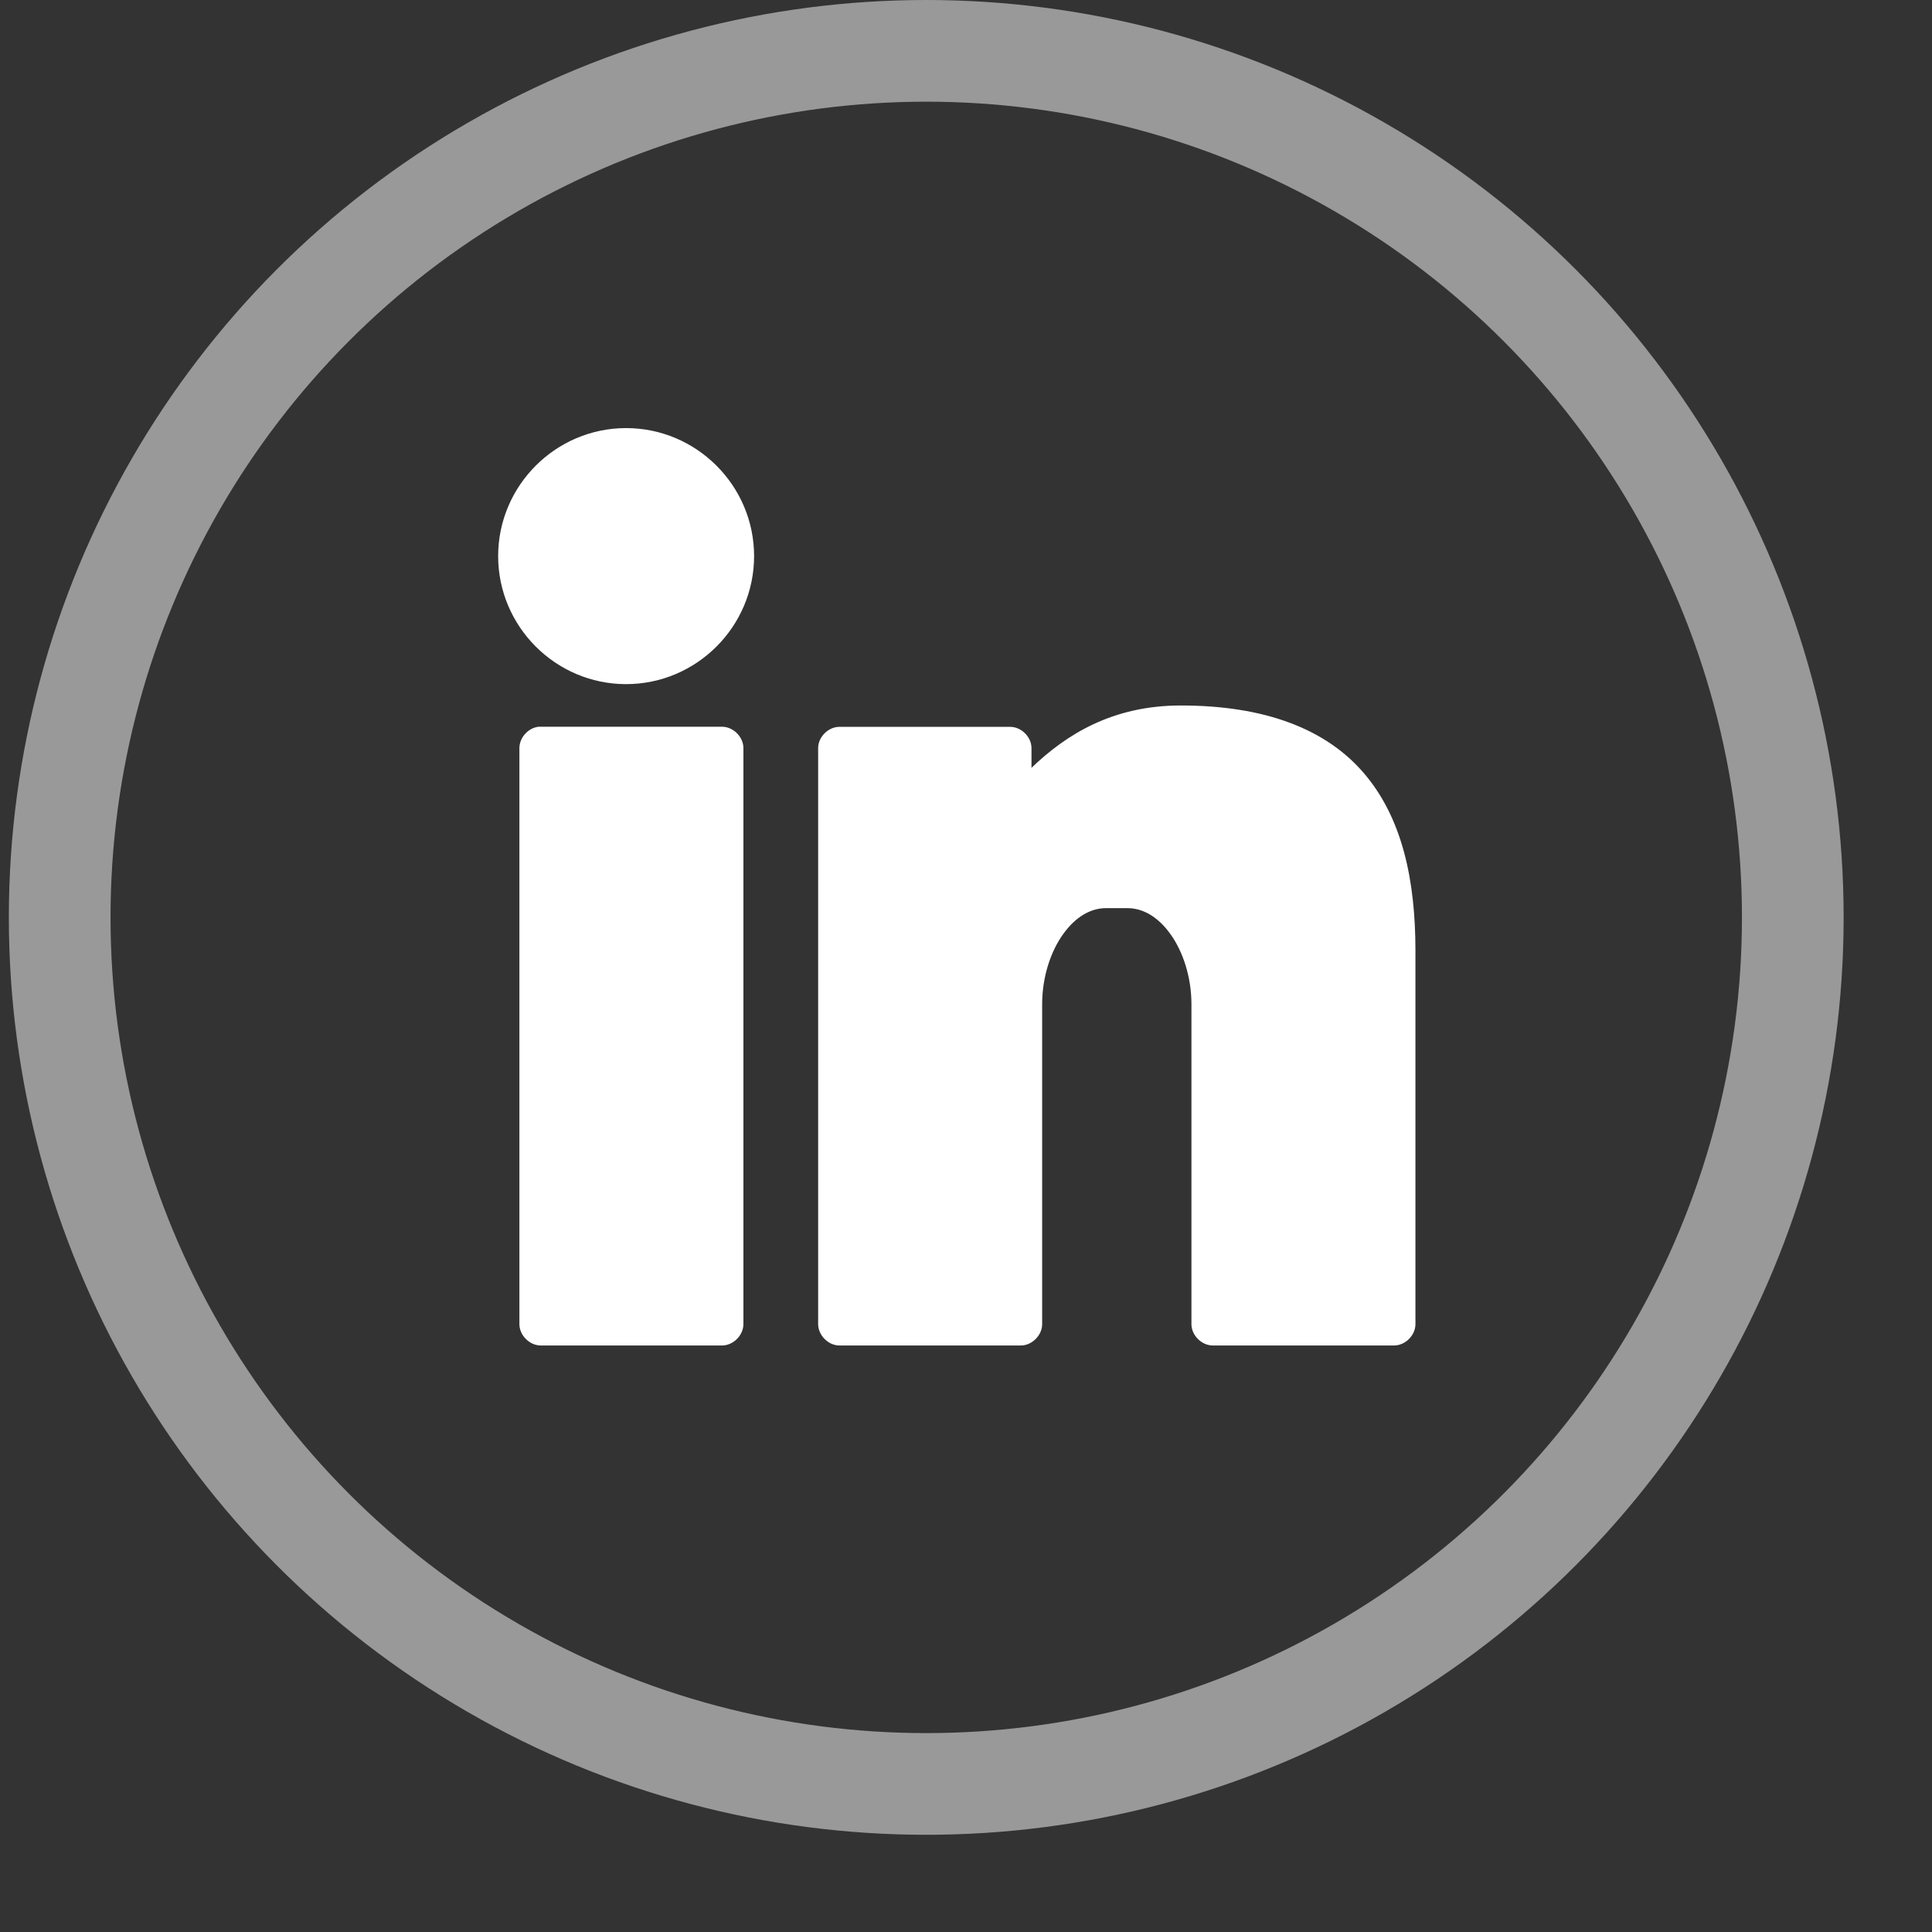
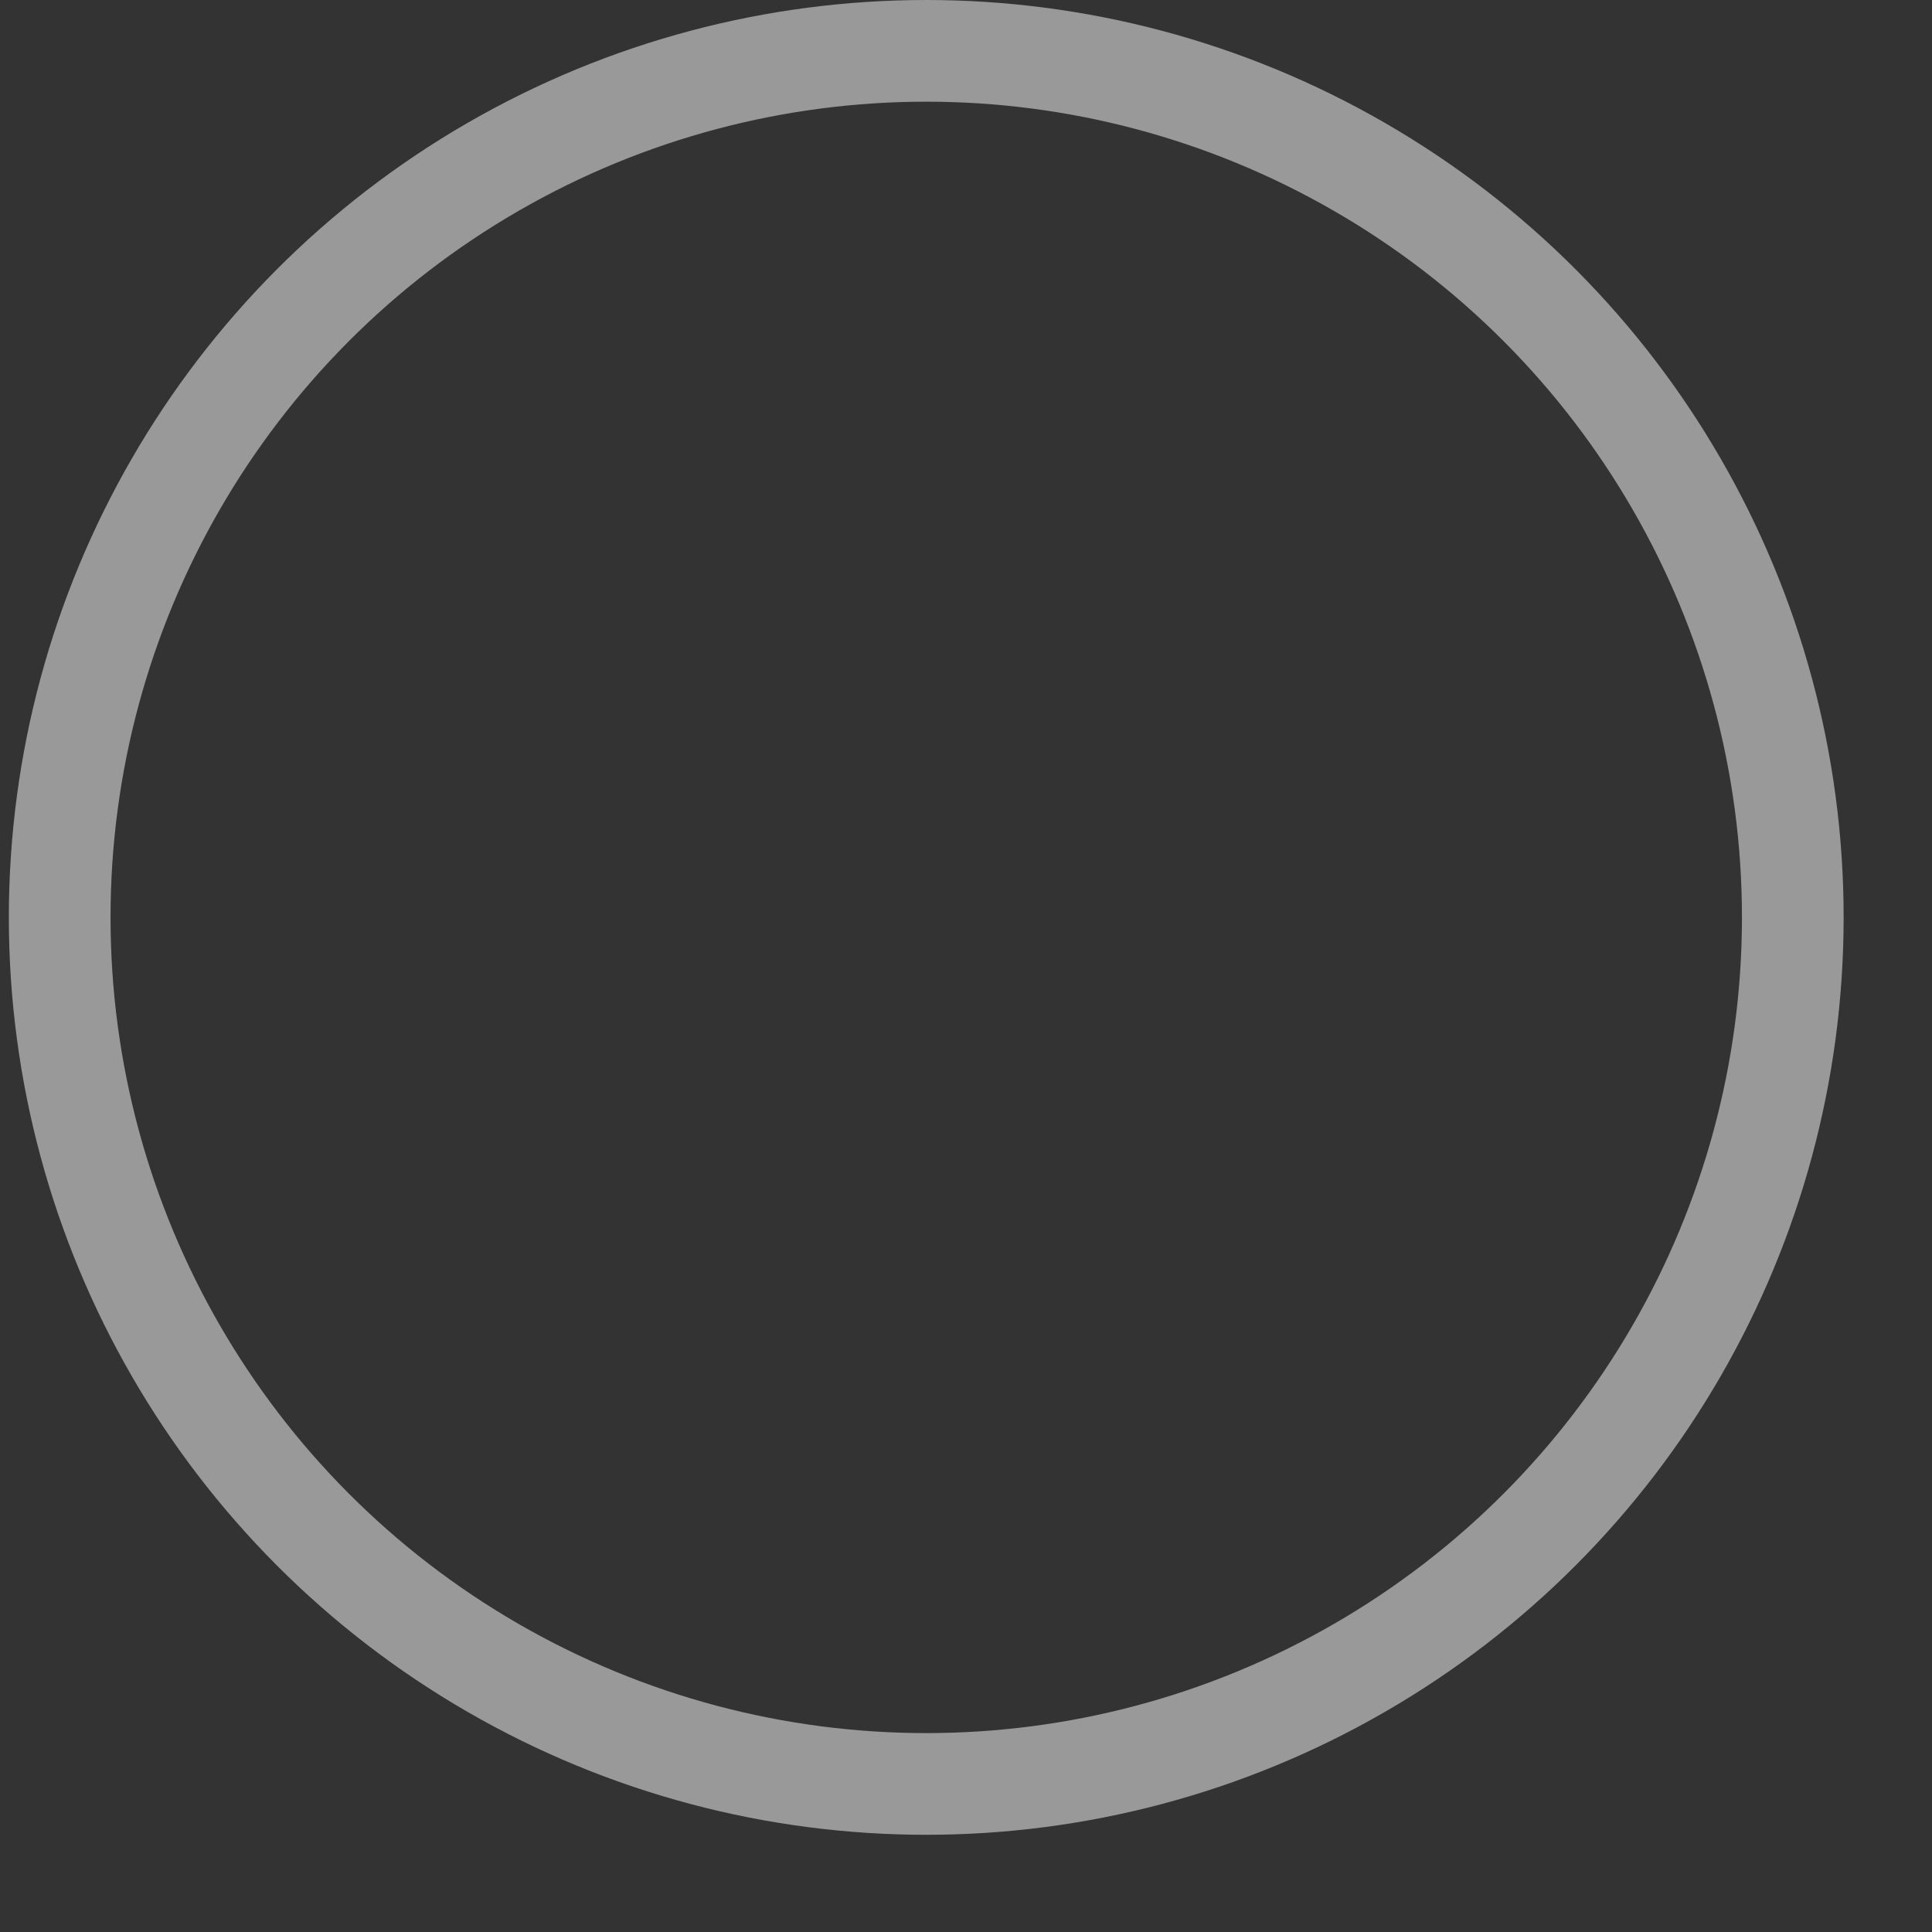
<svg xmlns="http://www.w3.org/2000/svg" width="19" height="19" viewBox="0 0 19 19" fill="none">
  <rect x="0" y="0" width="19" height="19" fill="#333333" stroke="none" />
-   <path d="M6.157 4.21C5.465 4.21 4.899 4.776 4.899 5.469C4.899 6.162 5.465 6.728 6.157 6.728C6.85 6.728 7.416 6.162 7.416 5.469C7.416 4.776 6.85 4.21 6.157 4.21ZM11.612 6.938C10.941 6.938 10.486 7.223 10.144 7.551V7.357C10.144 7.247 10.044 7.148 9.934 7.148H8.255C8.146 7.148 8.046 7.247 8.046 7.357V13.022C8.046 13.132 8.146 13.232 8.255 13.232H10.039C10.149 13.232 10.249 13.132 10.249 13.022V9.875C10.249 9.609 10.332 9.358 10.455 9.187C10.578 9.015 10.726 8.931 10.878 8.931H11.088C11.239 8.931 11.388 9.015 11.511 9.187C11.634 9.358 11.717 9.61 11.717 9.875V13.022C11.717 13.132 11.817 13.232 11.927 13.232H13.71C13.82 13.232 13.92 13.132 13.92 13.022L13.92 9.351C13.92 8.651 13.789 8.044 13.415 7.606C13.042 7.169 12.441 6.938 11.612 6.938ZM5.298 7.147C5.195 7.157 5.108 7.254 5.108 7.357V13.022C5.108 13.132 5.208 13.232 5.318 13.232H7.101C7.211 13.232 7.311 13.132 7.311 13.022V7.357C7.311 7.247 7.211 7.147 7.101 7.147H5.298Z" fill="white" />
  <circle opacity="0.5" cx="9.109" cy="9.022" r="8.522" stroke="white" />
</svg>